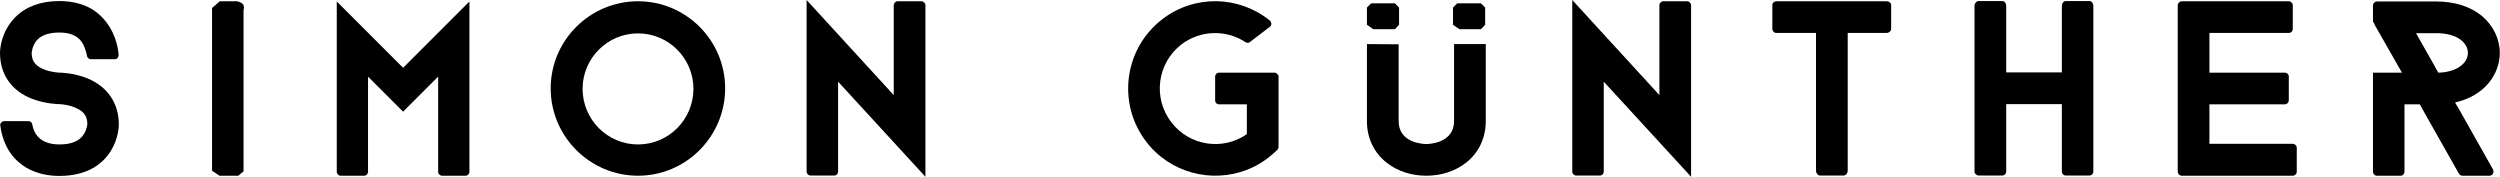
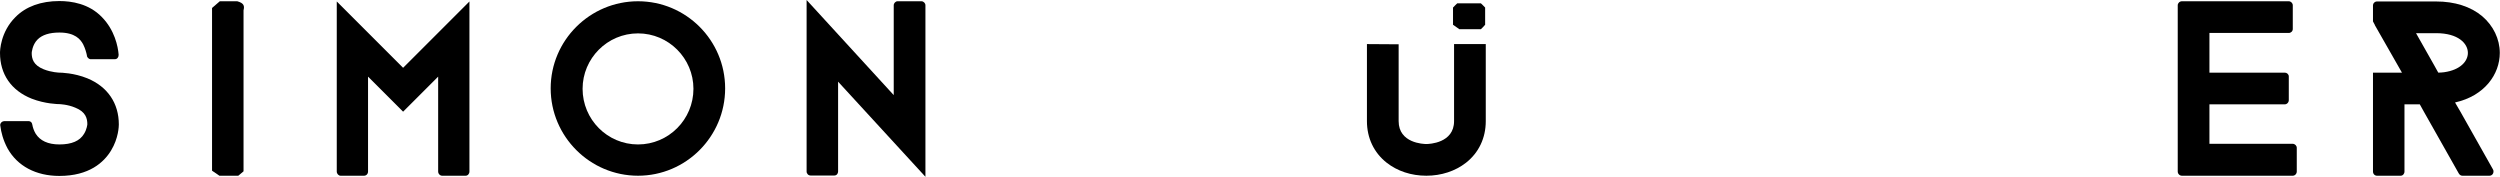
<svg xmlns="http://www.w3.org/2000/svg" width="100%" height="100%" viewBox="0 0 8931 632" version="1.1" xml:space="preserve" style="fill-rule:evenodd;clip-rule:evenodd;stroke-linejoin:round;stroke-miterlimit:1.414;">
  <path d="M3306,631.5l-312,-339.75l0,321c0,7.5 -5.25,14.25 -13.5,14.25l-84.75,0c-8.25,0 -14.25,-6.75 -14.25,-14.25l0,-612.75l311.25,339.75l0,-321c0,-7.5 6.75,-14.25 13.5,-14.25l85.5,0c7.5,0 14.25,6.75 14.25,14.25l0,612.75Z" style="fill:#000;" />
  <path d="M2279.25,119.25c-109.5,0 -198,89.25 -198,198c0,109.5 88.5,198.75 198,198.75c109.5,0 198,-89.25 198,-198.75c0,-108.75 -88.5,-198 -198,-198Zm0,508.5c-171.75,0 -312,-140.25 -312,-312c0,-171.75 140.25,-311.25 312,-311.25c171.75,0 311.25,139.5 311.25,311.25c0,171.75 -139.5,312 -311.25,312Z" style="fill:#000;" />
  <path d="M1440,242.25l237,-237l0,607.5c0,8.25 -6,15 -13.5,15l-84,0c-7.5,0 -14.25,-6.75 -14.25,-15l0,-339l-125.25,125.25l-125.25,-125.25l0,339c0,8.25 -6,15 -14.25,15l-84,0c-6.75,0 -13.5,-6.75 -13.5,-15l0,-607.5l237,237Z" style="fill:#000;" />
  <path d="M757.5,609.75l0,-581.25l27.75,-24l62.25,0c24.75,6.75 26.25,17.25 22.5,32.25l0,575.25l-18.75,15.75l-67.5,0l-26.25,-18Z" style="fill:#000;" />
  <path d="M424.5,444.75c0,5.25 -0.75,48.75 -27.75,93c-25.5,42 -78,90.75 -184.5,90.75c-84,0 -150,-35.25 -185.25,-98.25c-16.5,-30.75 -23.25,-60 -25.5,-78.75c0,-1.5 -0.75,-3 -0.75,-4.5c0,-7.5 6,-13.5 13.5,-14.25l89.25,0c5.25,0.75 9.75,3.75 11.25,9.75l0,0.75c0,0.75 0.75,1.5 0.75,2.25c1.5,9 5.25,21 12,32.25c15.75,24.75 43.5,38.25 84.75,38.25c44.25,0 72.75,-12.75 87.75,-37.5c10.5,-16.5 12,-34.5 12,-34.5c0,-20.25 -5.25,-44.25 -42.75,-59.25c-27.75,-12 -57,-12.75 -57,-12.75c-4.5,0 -51,-0.75 -99,-19.5c-73.5,-29.25 -113.25,-87.75 -113.25,-163.5c0,-7.5 1.5,-74.25 54.75,-127.5c37.5,-38.25 91.5,-57.75 157.5,-57.75c42.75,0 105,9 151.5,57c45.75,46.5 57.75,105 60,134.25l0,1.5c0,8.25 -5.25,15 -13.5,15l-84.75,0l-3,0c-5.25,-0.75 -10.5,-6 -12,-11.25l0,-2.25c-2.25,-10.5 -6,-24.75 -13.5,-39.75c-9.75,-18 -29.25,-42 -84.75,-42c-35.25,0 -61.5,8.25 -78,24.75c-19.5,19.5 -21,48 -21,48c0,20.25 5.25,43.5 42.75,58.5c27.75,11.25 56.25,12 56.25,12c5.25,0 51.75,0.75 99.75,20.25c72.75,30 112.5,89.25 112.5,165Z" style="fill:#000;" />
-   <path d="M4562.25,264c-2.25,-3 -5.25,-4.5 -9,-4.5l-3.75,0l-194.25,0c-8.25,0 -14.25,6.75 -14.25,14.25l0,84.75c0,8.25 6,14.25 14.25,14.25l99,0l0,106.5c-86.25,60 -205.5,42 -270,-42.75c-66.75,-87 -50.25,-211.5 36.75,-278.25c69,-51.75 160.5,-52.5 228.75,-7.5c5.25,3 12,3 15.75,-0.75l70.5,-54c6.75,-5.25 7.5,-13.5 2.25,-20.25c0,-0.75 -0.75,-1.5 -1.5,-2.25l-2.25,-1.5c-108.75,-87 -266.25,-92.25 -381.75,-3.75c-137.25,105 -162.75,300.75 -58.5,437.25c85.5,112.5 234,150 360,101.25c27,-10.5 52.5,-24.75 75.75,-42.75c12,-9 22.5,-18.75 33,-28.5l0,-0.75c3,-2.25 4.5,-6 4.5,-10.5l0,-250.5c0,-3.75 -1.5,-6.75 -5.25,-9.75Z" style="fill:#000;" />
-   <path d="M6041.25,631.5l-312,-339.75l0,321c0,7.5 -5.25,14.25 -13.5,14.25l-84.75,0c-8.25,0 -14.25,-6.75 -14.25,-14.25l0,-612.75l311.25,339.75l0,-321c0,-7.5 6.75,-14.25 13.5,-14.25l85.5,0c7.5,0 14.25,6.75 14.25,14.25l0,612.75Z" style="fill:#000;" />
  <path d="M5307.75,432.75c0,60 -24.75,112.5 -70.5,148.5c-38.25,30 -88.5,46.5 -141.75,46.5c-54,0 -103.5,-16.5 -141.75,-46.5c-45.75,-36 -70.5,-88.5 -70.5,-148.5l0,-275.25l113.25,0.75l0,274.5c0,78.75 88.5,81.75 99,81.75c9.75,0 99,-3 99,-81.75l0,-275.25l113.25,0l0,275.25Z" style="fill:#000;" />
-   <path d="M4898.25,12l-15,15l0,61.5c7.5,5.25 15,10.5 22.5,15.75c26.25,0 51.75,0 77.25,0c5.25,-5.25 10.5,-10.5 15,-15.75c0,-20.25 0,-40.5 0,-61.5c-4.5,-5.25 -9.75,-9.75 -15,-15c-28.5,0 -56.25,0 -84.75,0Z" style="fill:#000;" />
  <path d="M5205.75,12c-5.25,5.25 -10.5,9.75 -15,15l0,61.5c7.5,5.25 15,10.5 22.5,15.75c26.25,0 51.75,0 77.25,0c5.25,-5.25 10.5,-10.5 15,-15.75c0,-20.25 0,-40.5 0,-61.5c-4.5,-5.25 -9.75,-9.75 -15,-15c-28.5,0 -56.25,0 -84.75,0Z" style="fill:#000;" />
-   <path d="M6756,102.75c0,8.25 -7.5,15 -17.25,15l-138,0l0,492c0,9 -6.75,17.25 -14.25,17.25l-85.5,0c-6.75,0 -13.5,-8.25 -13.5,-17.25l0,-492l-141.75,0c-7.5,0 -14.25,-6.75 -14.25,-15l0,-84.75c0,-7.5 6.75,-13.5 14.25,-13.5l393,0c9.75,0 17.25,6 17.25,13.5l0,84.75Z" style="fill:#000;" />
-   <path d="M7478.25,612.75c0,7.5 -6,14.25 -13.5,14.25l-85.5,0c-7.5,0 -13.5,-6.75 -13.5,-14.25l0,-240.75l-198.75,0l0,240.75c0,7.5 -6,14.25 -13.5,14.25l-84.75,0c-8.25,0 -15,-6.75 -15,-14.25l0,-591.75c0,-9 6.75,-17.25 15,-17.25l84.75,0c7.5,0 13.5,8.25 13.5,17.25l0,237.75l198.75,0l0,-237.75c0,-9 6,-17.25 13.5,-17.25l85.5,0c7.5,0 13.5,8.25 13.5,17.25l0,591.75Z" style="fill:#000;" />
  <path d="M8205,612.75c0,8.25 -6.75,15 -14.25,15l-396,0c-8.25,0 -15,-6.75 -15,-15l0,-594c0,-7.5 6.75,-14.25 15,-14.25l381.75,0c7.5,0 14.25,6.75 14.25,14.25l0,84.75c0,8.25 -6.75,14.25 -14.25,14.25l-283.5,0l0,141.75l269.25,0c7.5,0 14.25,6 14.25,13.5l0,84.75c0,8.25 -6.75,15 -14.25,15l-269.25,0l0,141l297.75,0c7.5,0 14.25,6.75 14.25,14.25l0,84.75Z" style="fill:#000;" />
  <path d="M8905.5,604.5l-115.5,-204.75l-15.75,-27l-3.75,-6.75c105,-23.25 159.75,-100.5 159.75,-177c0,-49.5 -23.25,-97.5 -63,-131.25c-41.25,-34.5 -98.25,-52.5 -164.25,-52.5l-211.5,0c-8.25,0 -14.25,6.75 -14.25,13.5l0,57.75l6.75,12.75l0,0.75l96.75,169.5l-103.5,0l0,353.25c0,8.25 6,15 14.25,15l84.75,0c7.5,0 13.5,-6.75 13.5,-15l0,-240l54.75,0l15,27l123.75,219l1.5,2.25c2.25,3.75 6.75,6.75 12,6.75l96.75,0c8.25,0 14.25,-6.75 14.25,-15c0,-2.25 0,-4.5 -1.5,-6.75l-0.75,-1.5Zm-210,-372l-64.5,-114l72,0c78.75,0 113.25,36.75 113.25,70.5c0,29.25 -26.25,60.75 -84.75,69c-6.75,0.75 -13.5,1.5 -21,1.5l-15,-27Z" style="fill:#000;" />
</svg>